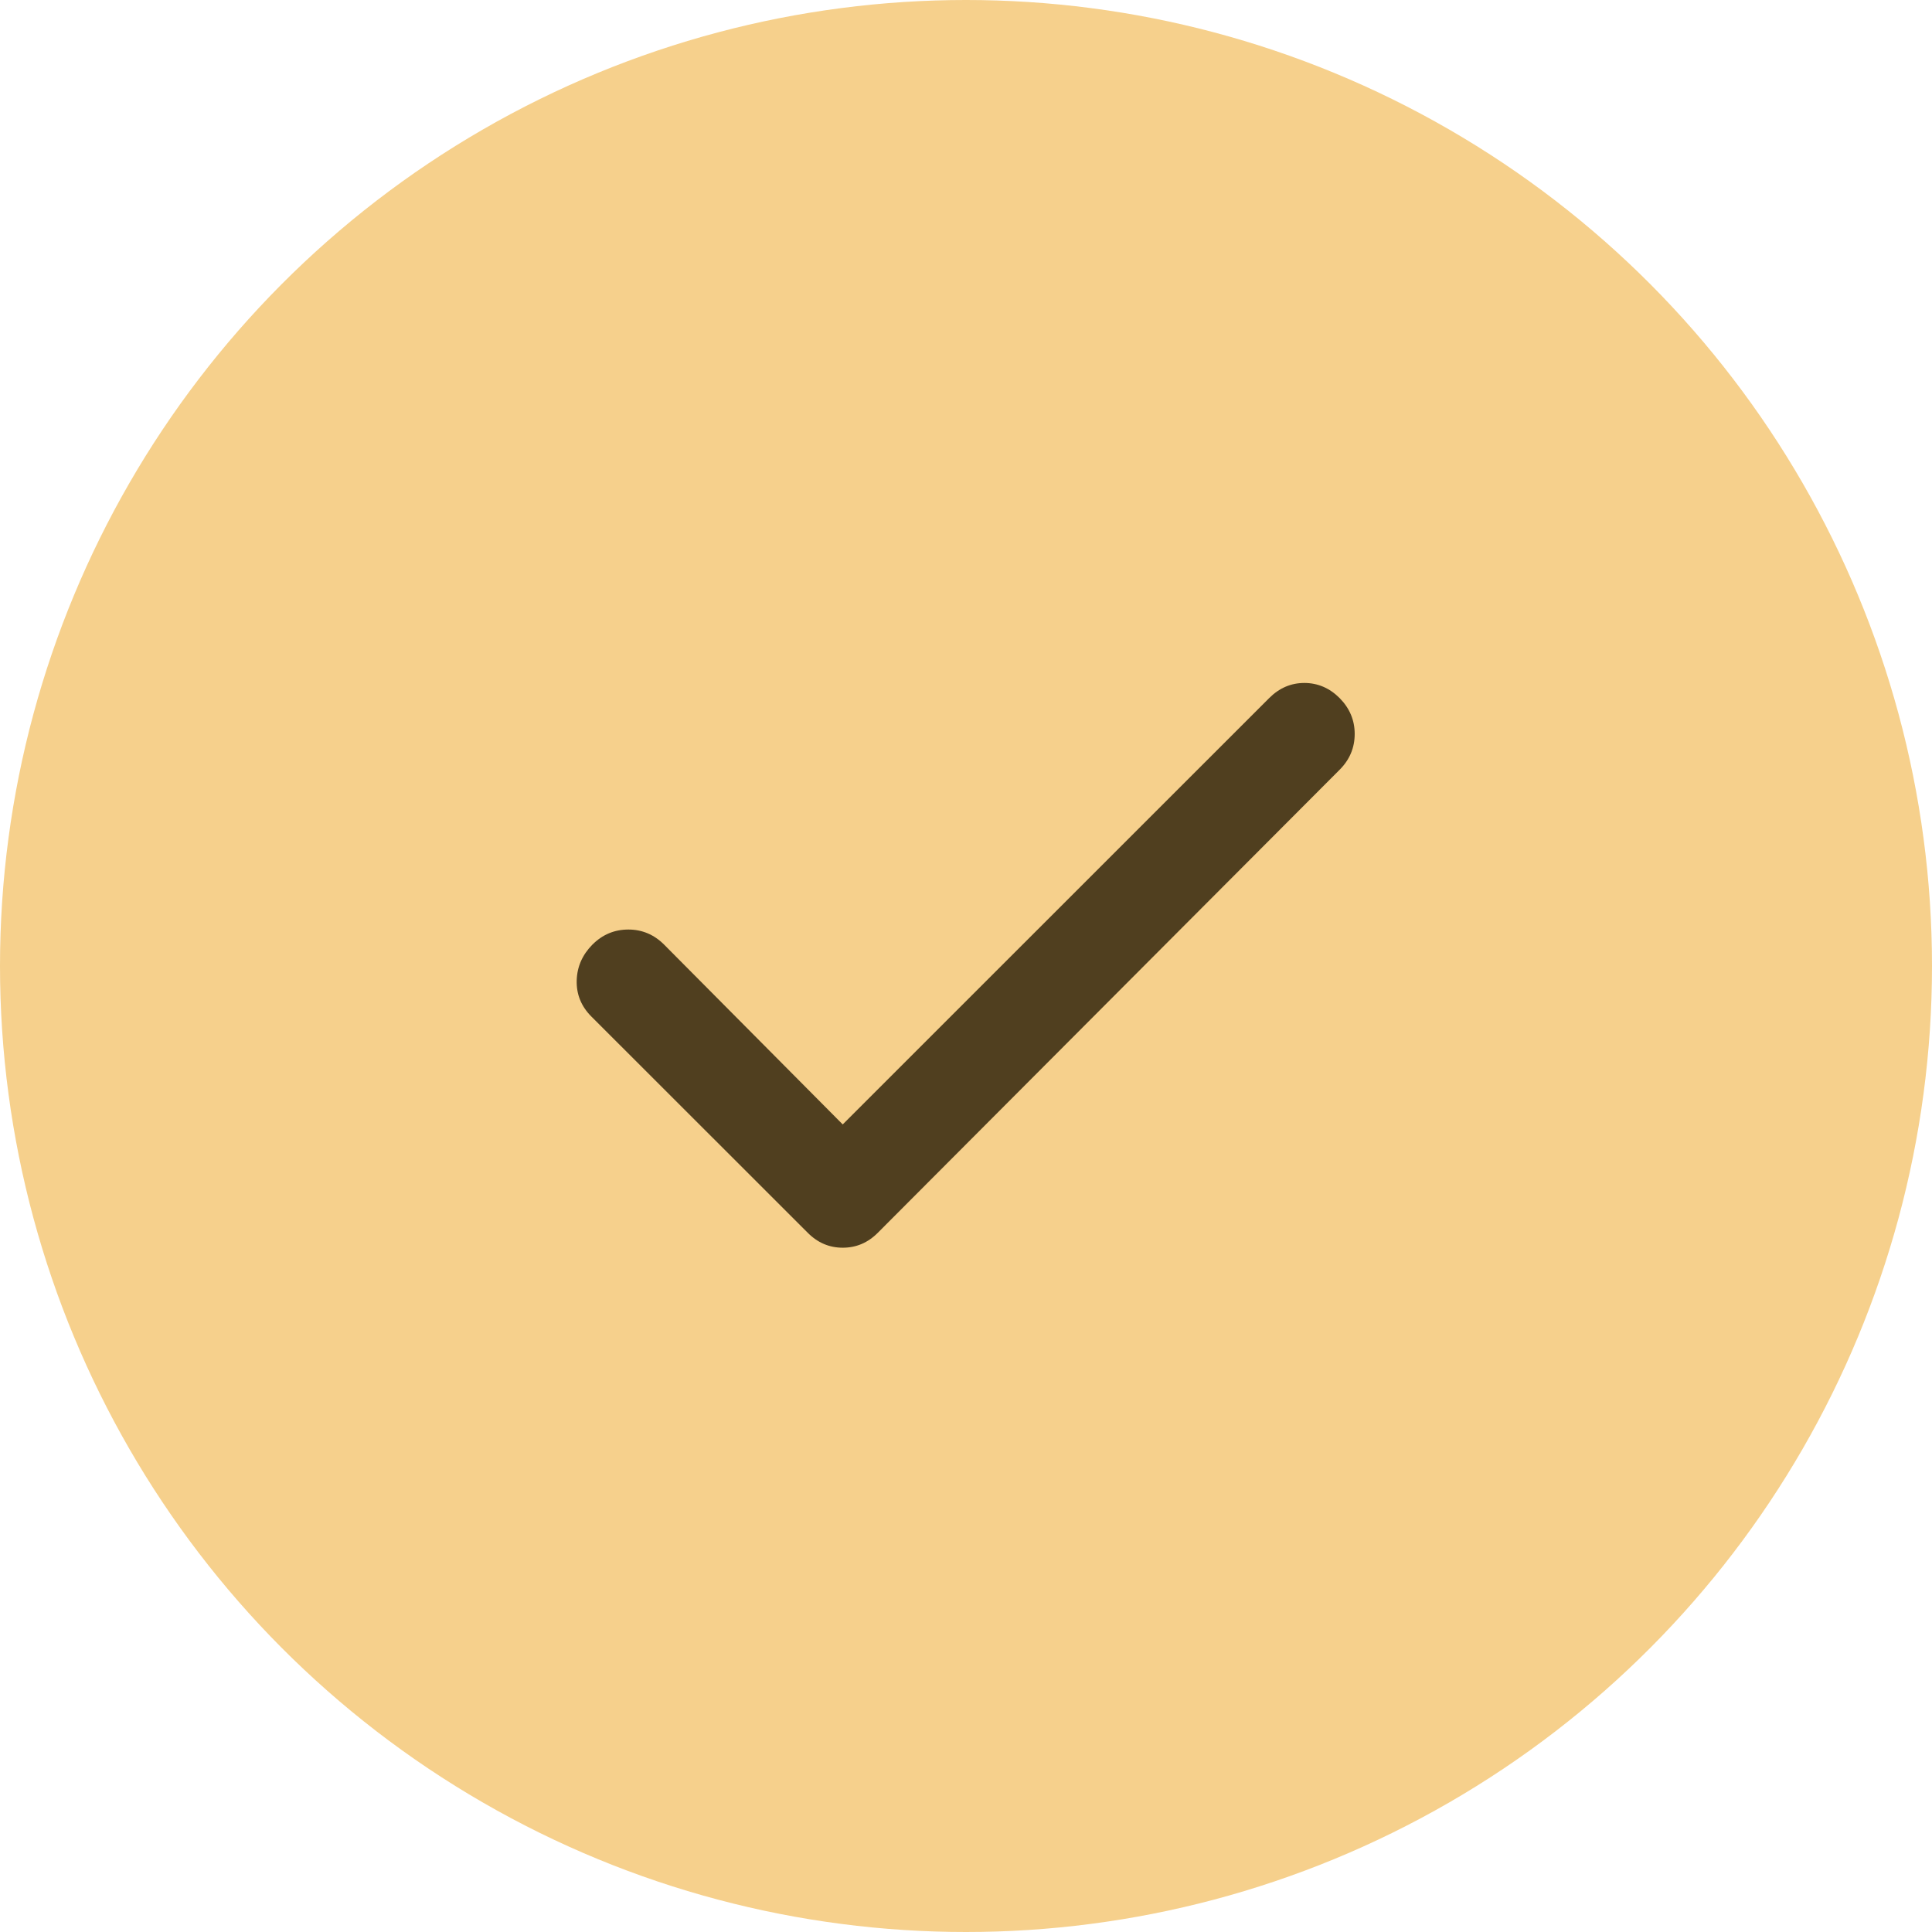
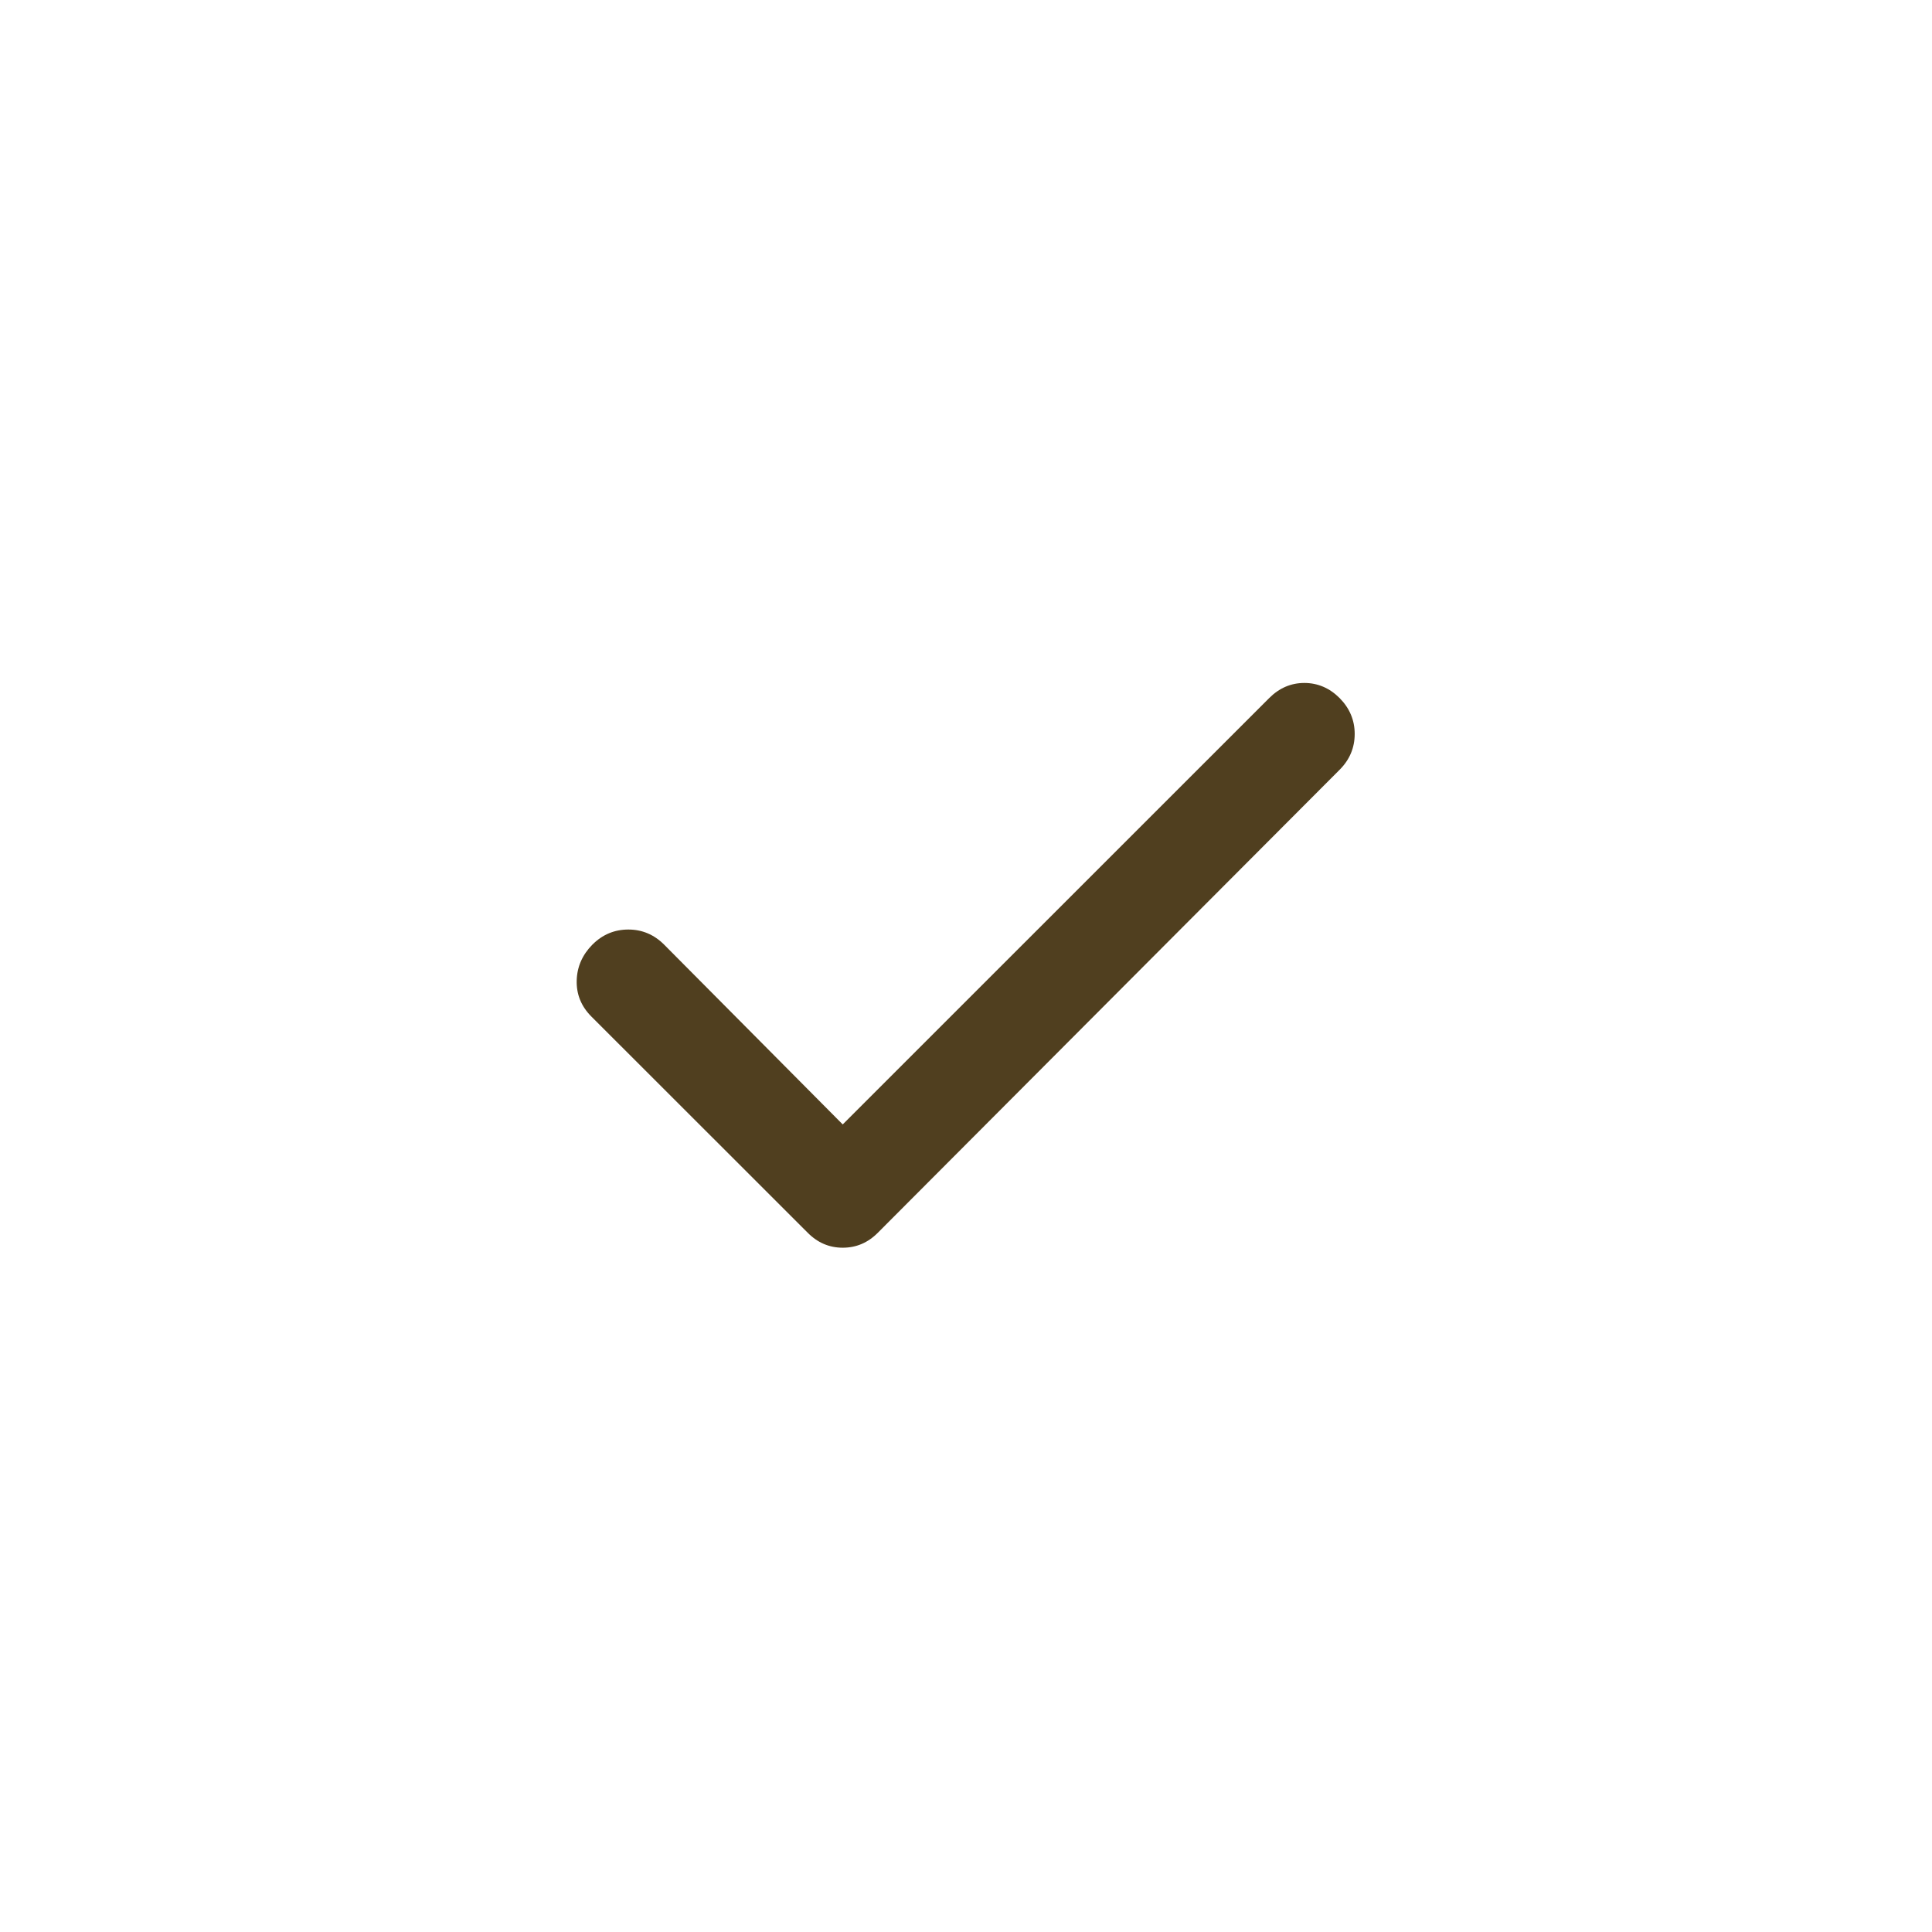
<svg xmlns="http://www.w3.org/2000/svg" width="16" height="16" viewBox="0 0 16 16" fill="none">
-   <circle cx="8" cy="8" r="8" fill="#F6D08C" />
  <path d="M6.979 9.312L10.511 5.781C10.594 5.698 10.691 5.656 10.802 5.656C10.913 5.656 11.011 5.698 11.094 5.781C11.177 5.865 11.219 5.964 11.219 6.078C11.219 6.193 11.177 6.292 11.094 6.375L7.271 10.208C7.188 10.292 7.091 10.333 6.979 10.333C6.868 10.333 6.771 10.292 6.688 10.208L4.896 8.417C4.813 8.333 4.773 8.234 4.776 8.12C4.779 8.006 4.823 7.907 4.906 7.823C4.99 7.739 5.089 7.698 5.204 7.698C5.318 7.698 5.417 7.74 5.5 7.823L6.979 9.312Z" fill="#503F1F" />
</svg>